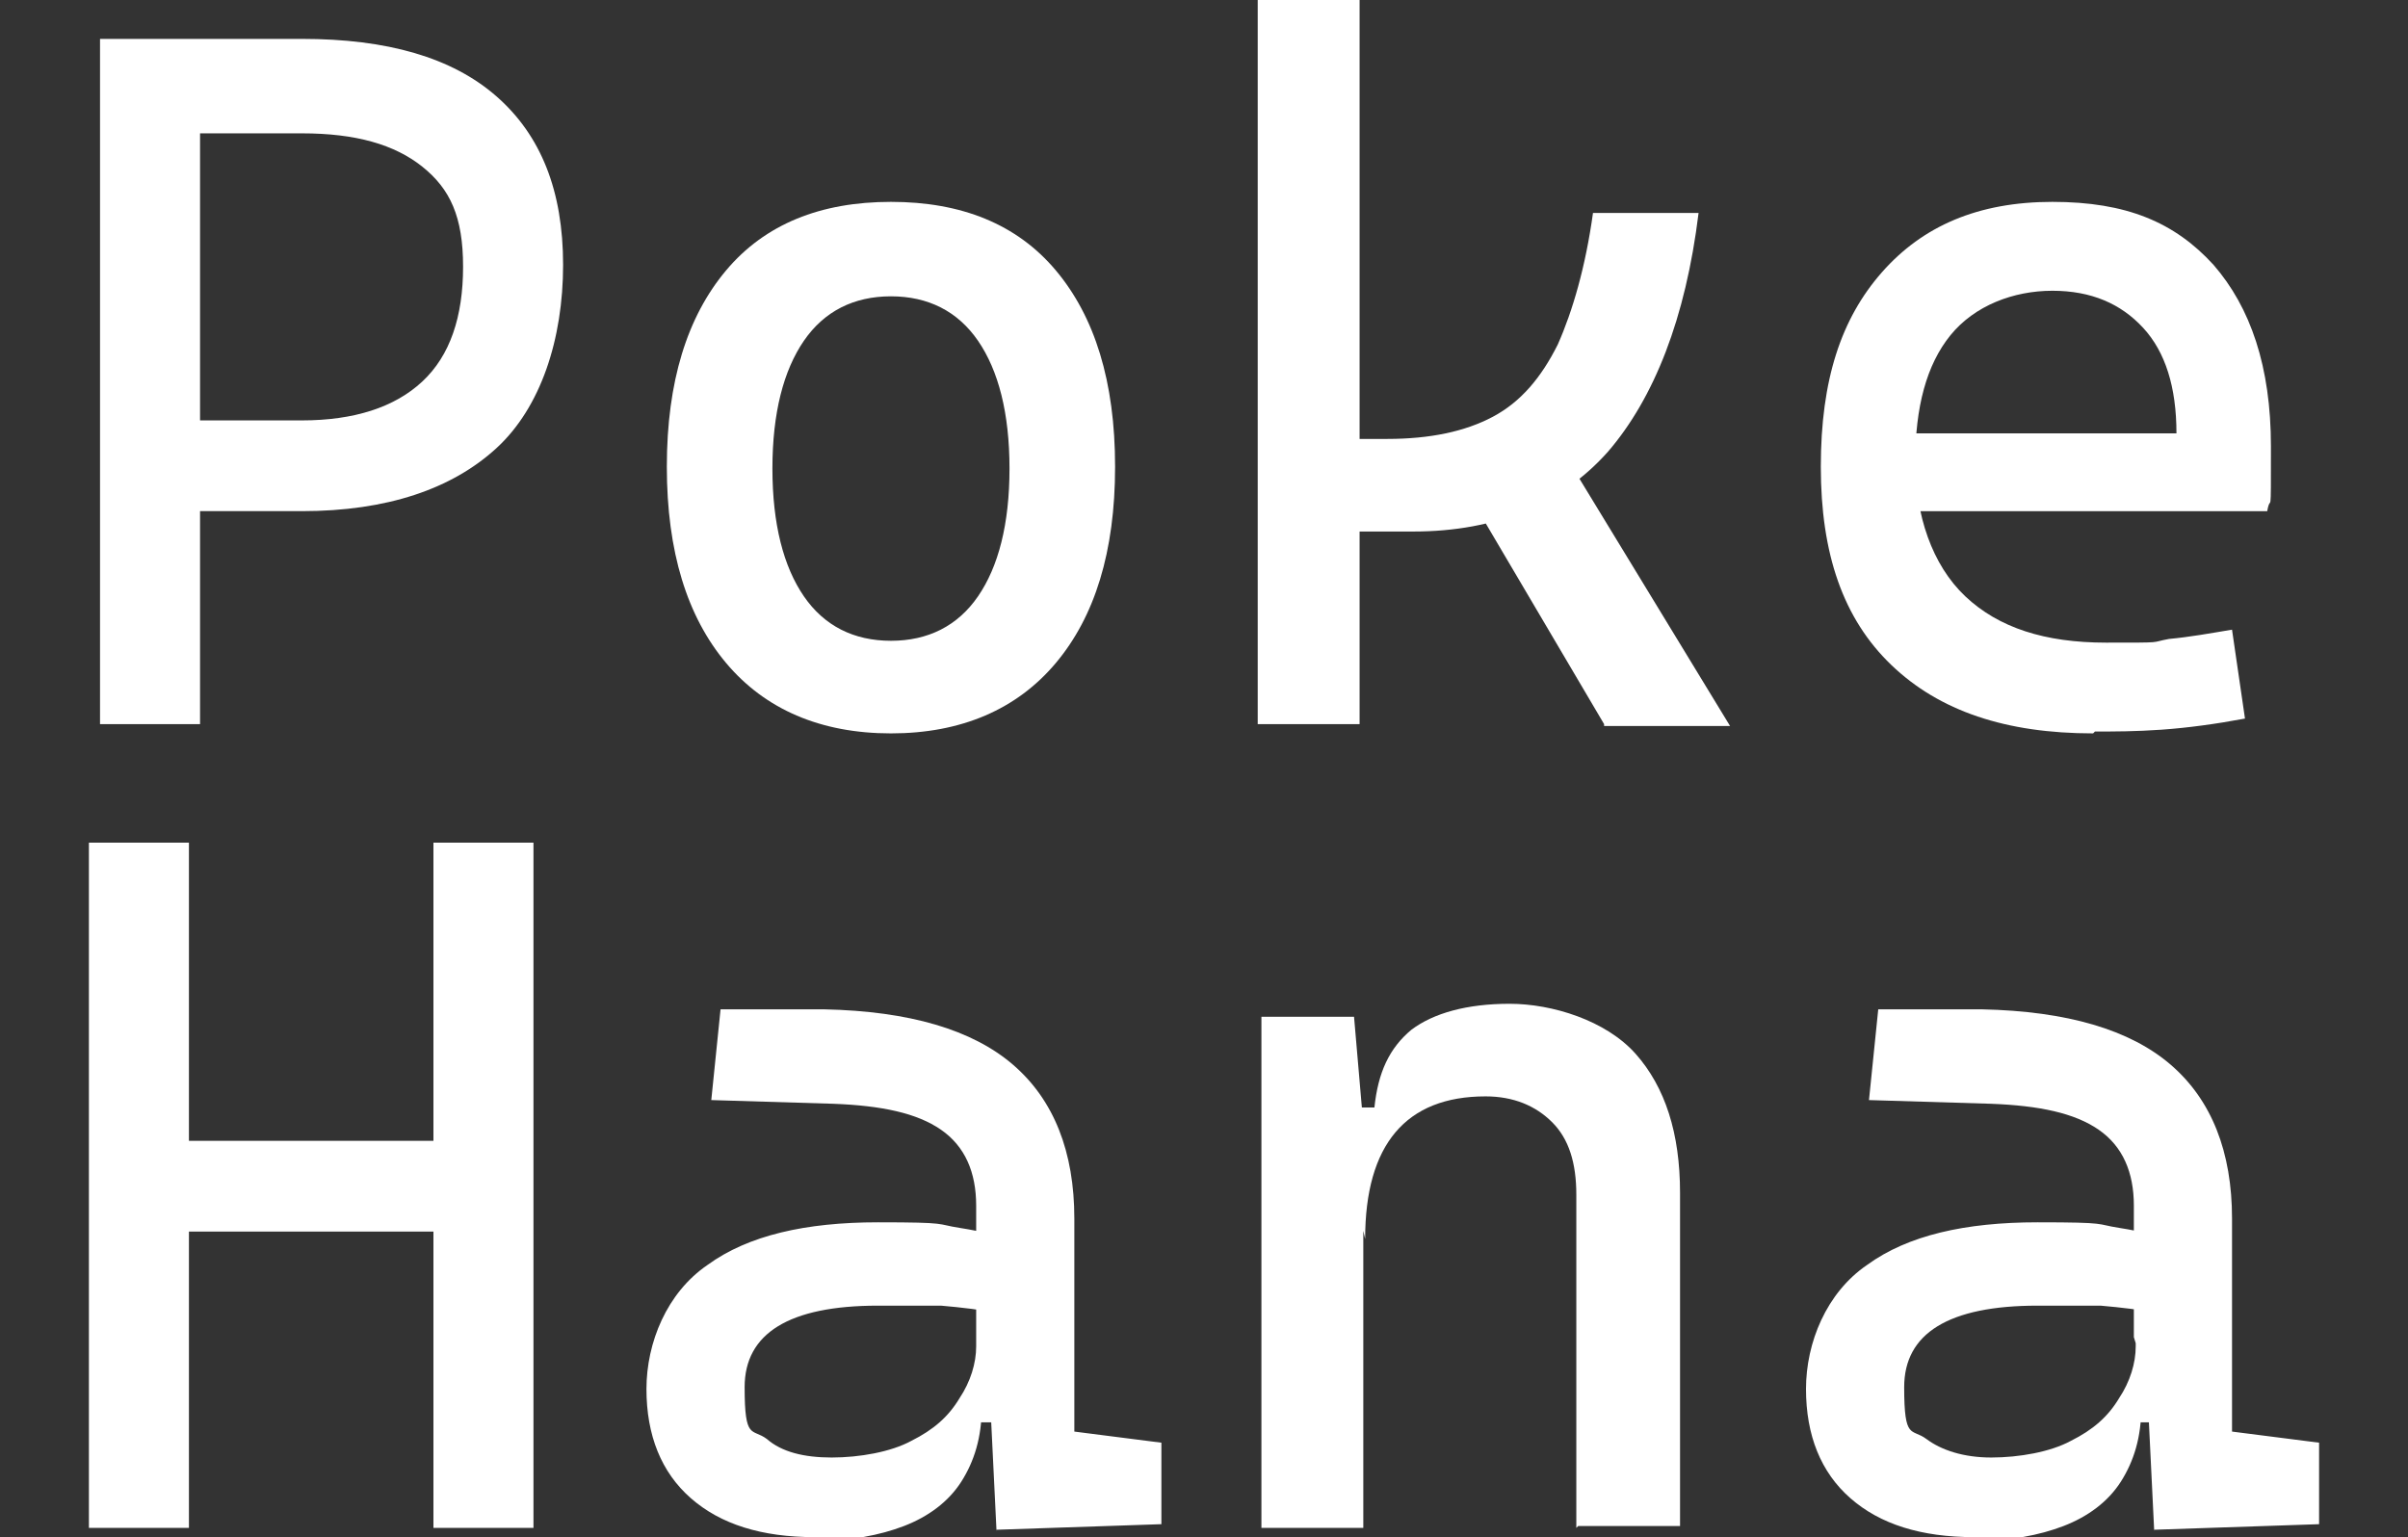
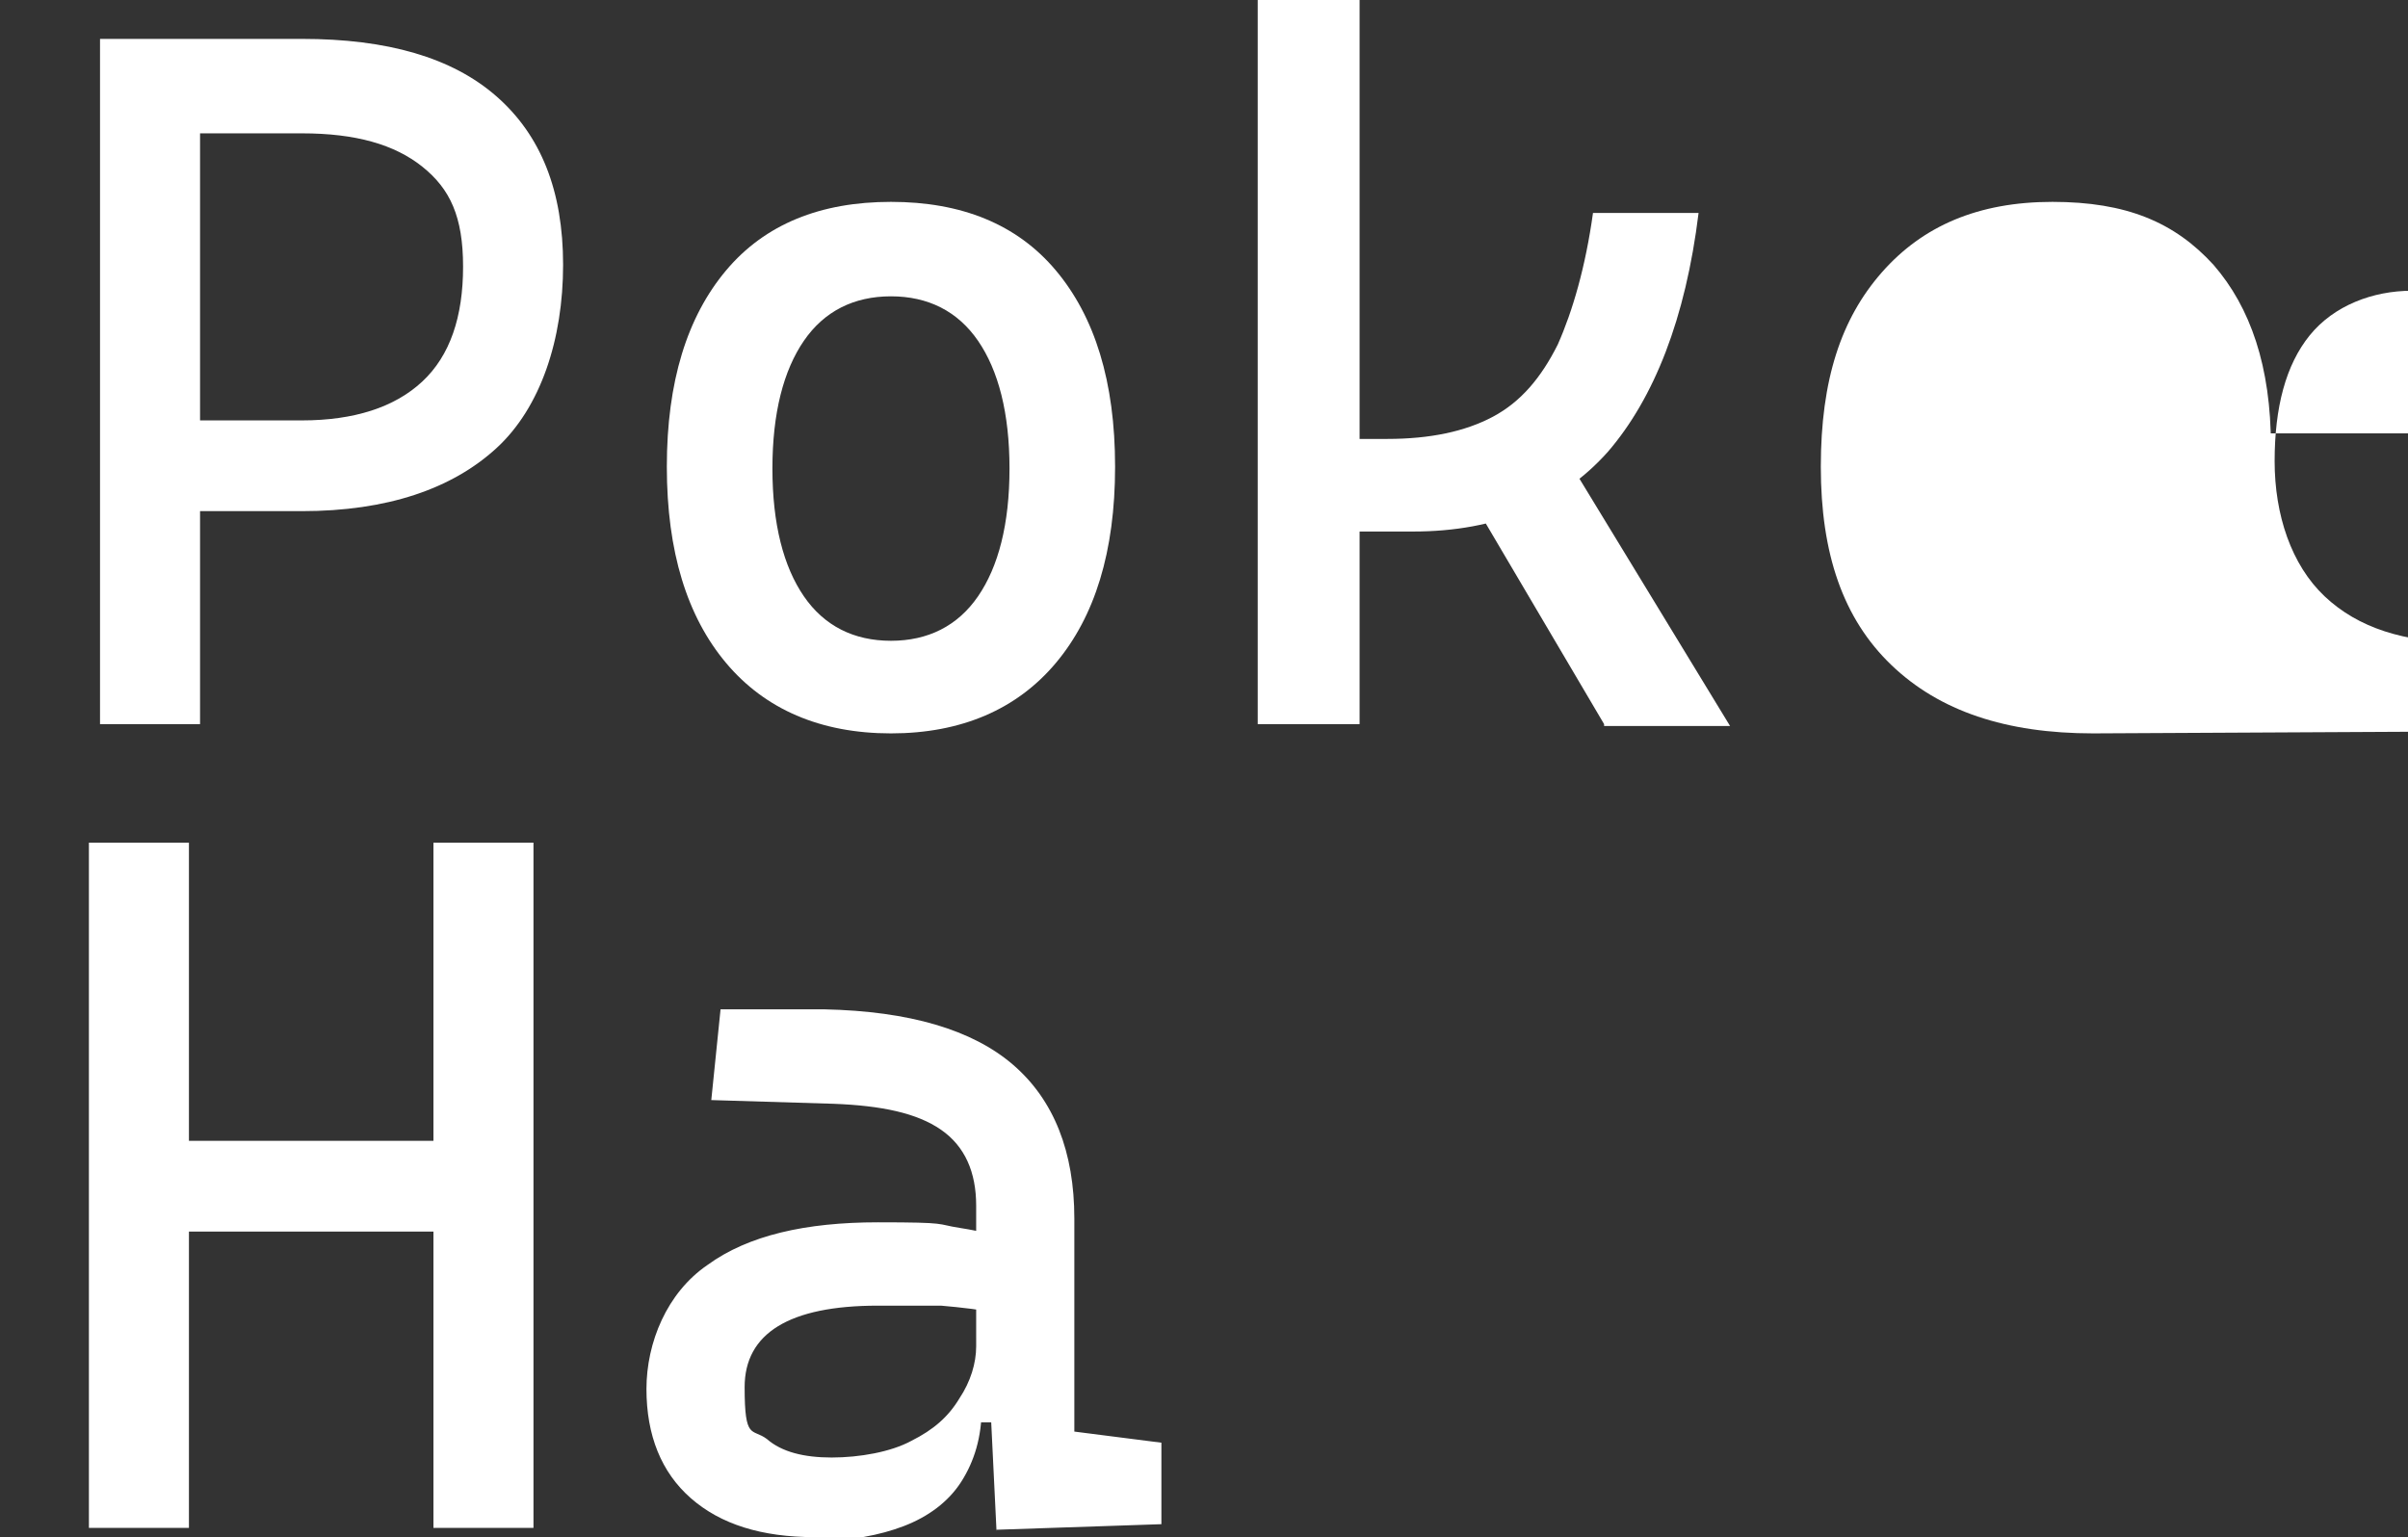
<svg xmlns="http://www.w3.org/2000/svg" id="Layer_1" version="1.1" viewBox="0 0 130 83">
  <rect x="0" y="0" width="130" height="83" fill="#333333" stroke="none" />
  <defs>
    <style> .st0 { fill: #fff; } </style>
  </defs>
  <path class="st0" d="M5.4,39.1V2.1h5.4v37h-5.4ZM10.2,27.6v-4.9h6.1c2.8,0,5-.7,6.5-2.1,1.5-1.4,2.2-3.5,2.2-6.2s-.7-4.2-2.2-5.4c-1.5-1.2-3.6-1.8-6.5-1.8h-6V2.1h6c4.6,0,8.1,1,10.5,3.1,2.4,2.1,3.6,5.1,3.6,9.1s-1.2,7.7-3.6,9.9c-2.4,2.2-5.9,3.4-10.5,3.4h-6.1Z" />
  <path class="st0" d="M48.1,39.6c-3.8,0-6.8-1.3-8.9-3.8-2.1-2.5-3.2-6-3.2-10.6s1.1-8.1,3.2-10.6c2.1-2.5,5.1-3.7,8.9-3.7s6.8,1.2,8.9,3.7c2.1,2.5,3.2,6,3.2,10.6s-1.1,8.1-3.2,10.6-5.1,3.8-8.9,3.8ZM48.1,34.6c2,0,3.6-.8,4.7-2.4,1.1-1.6,1.7-3.9,1.7-6.9s-.6-5.3-1.7-6.9c-1.1-1.6-2.7-2.4-4.7-2.4s-3.6.8-4.7,2.4c-1.1,1.6-1.7,3.9-1.7,6.9s.6,5.3,1.7,6.9c1.1,1.6,2.7,2.4,4.7,2.4Z" />
  <path class="st0" d="M67.9,39.1V0h5.5v39.1h-5.5ZM71.8,28.6v-4.9h3.1c2.3,0,4.2-.4,5.7-1.2,1.5-.8,2.6-2.1,3.5-3.9.8-1.8,1.5-4.2,1.9-7.1h5.7c-.7,5.7-2.4,10-4.9,12.9-2.5,2.8-6,4.3-10.5,4.3h-4.4ZM86.6,39.1l-7.9-13.4,5.2-2.1,9.5,15.6h-6.8Z" />
-   <path class="st0" d="M113,39.6c-4.7,0-8.3-1.2-10.9-3.7-2.6-2.5-3.8-6-3.8-10.7s1.1-8,3.3-10.5c2.2-2.5,5.2-3.8,9.2-3.8s6.6,1.1,8.7,3.4c2,2.3,3.1,5.5,3.1,9.8s0,2.4-.2,3.5h-19.4v-4.2h14.5c0-2.5-.6-4.4-1.8-5.7-1.2-1.3-2.8-2-4.9-2s-4.2.8-5.5,2.4c-1.3,1.6-1.9,3.9-1.9,6.8s.9,5.6,2.7,7.3c1.8,1.7,4.3,2.5,7.6,2.5s2.3,0,3.4-.2c1.1-.1,2.2-.3,3.4-.5l.7,4.8c-1.6.3-3.1.5-4.5.6s-2.6.1-3.6.1Z" />
+   <path class="st0" d="M113,39.6c-4.7,0-8.3-1.2-10.9-3.7-2.6-2.5-3.8-6-3.8-10.7s1.1-8,3.3-10.5c2.2-2.5,5.2-3.8,9.2-3.8s6.6,1.1,8.7,3.4c2,2.3,3.1,5.5,3.1,9.8s0,2.4-.2,3.5v-4.2h14.5c0-2.5-.6-4.4-1.8-5.7-1.2-1.3-2.8-2-4.9-2s-4.2.8-5.5,2.4c-1.3,1.6-1.9,3.9-1.9,6.8s.9,5.6,2.7,7.3c1.8,1.7,4.3,2.5,7.6,2.5s2.3,0,3.4-.2c1.1-.1,2.2-.3,3.4-.5l.7,4.8c-1.6.3-3.1.5-4.5.6s-2.6.1-3.6.1Z" />
  <path class="st0" d="M4.8,82.5v-37h5.4v37h-5.4ZM5.9,66.5v-4.9h21.9v4.9H5.9ZM23.4,82.5v-37h5.4v37h-5.4Z" />
  <path class="st0" d="M44,83c-2.9,0-5.1-.7-6.7-2.1-1.6-1.4-2.4-3.4-2.4-5.9s1.1-5.2,3.3-6.7c2.2-1.6,5.3-2.3,9.2-2.3s3.1.1,4.4.3c1.3.2,2.4.5,3.5.9l-1.1,3.8c-1.2-.3-2.3-.4-3.4-.5-1.1,0-2.2,0-3.4,0-4.8,0-7.2,1.5-7.2,4.4s.4,2.2,1.2,2.8c.8.7,2,1,3.5,1s3.2-.3,4.3-.9c1.2-.6,2-1.3,2.6-2.3.6-.9.9-1.9.9-2.8v-3l1.6,7.1h-2.2l.9-.8c0,1.6-.4,2.9-1.1,4-.7,1.1-1.8,1.9-3.1,2.4-1.3.5-2.9.8-4.7.8ZM53.8,82.7l-.4-8.2-.7-2.3v-7.1c0-1.8-.6-3.2-1.9-4.1-1.3-.9-3.2-1.3-5.8-1.4l-6.6-.2.5-4.9h5.6c4.6.1,8,1.1,10.2,3,2.2,1.9,3.3,4.7,3.3,8.3v11.5l4.7.6v4.4l-8.9.3Z" />
-   <path class="st0" d="M68.1,82.5v-27.6h5l.5,5.8v21.8h-5.5ZM85.1,82.5v-18c0-1.7-.4-3-1.3-3.9-.9-.9-2.1-1.4-3.6-1.4-4.3,0-6.5,2.6-6.5,7.7l-1.6-7.1h2.1c.2-1.9.8-3.2,2-4.2,1.2-.9,3-1.4,5.3-1.4s5.2.9,6.8,2.7,2.4,4.3,2.4,7.5v18h-5.5Z" />
-   <path class="st0" d="M106.6,83c-2.9,0-5.1-.7-6.7-2.1-1.6-1.4-2.4-3.4-2.4-5.9s1.1-5.2,3.3-6.7c2.2-1.6,5.3-2.3,9.2-2.3s3.1.1,4.4.3c1.3.2,2.4.5,3.5.9l-1.1,3.8c-1.2-.3-2.3-.4-3.4-.5-1.1,0-2.2,0-3.4,0-4.8,0-7.2,1.5-7.2,4.4s.4,2.2,1.2,2.8,2,1,3.5,1,3.2-.3,4.3-.9c1.2-.6,2-1.3,2.6-2.3.6-.9.9-1.9.9-2.8v-3l1.6,7.1h-2.2l.9-.8c0,1.6-.4,2.9-1.1,4-.7,1.1-1.8,1.9-3.1,2.4s-2.9.8-4.7.8ZM116.3,82.7l-.4-8.2-.7-2.3v-7.1c0-1.8-.6-3.2-1.9-4.1-1.3-.9-3.2-1.3-5.8-1.4l-6.6-.2.5-4.9h5.6c4.6.1,8,1.1,10.2,3,2.2,1.9,3.3,4.7,3.3,8.3v11.5l4.7.6v4.4l-8.9.3Z" />
</svg>